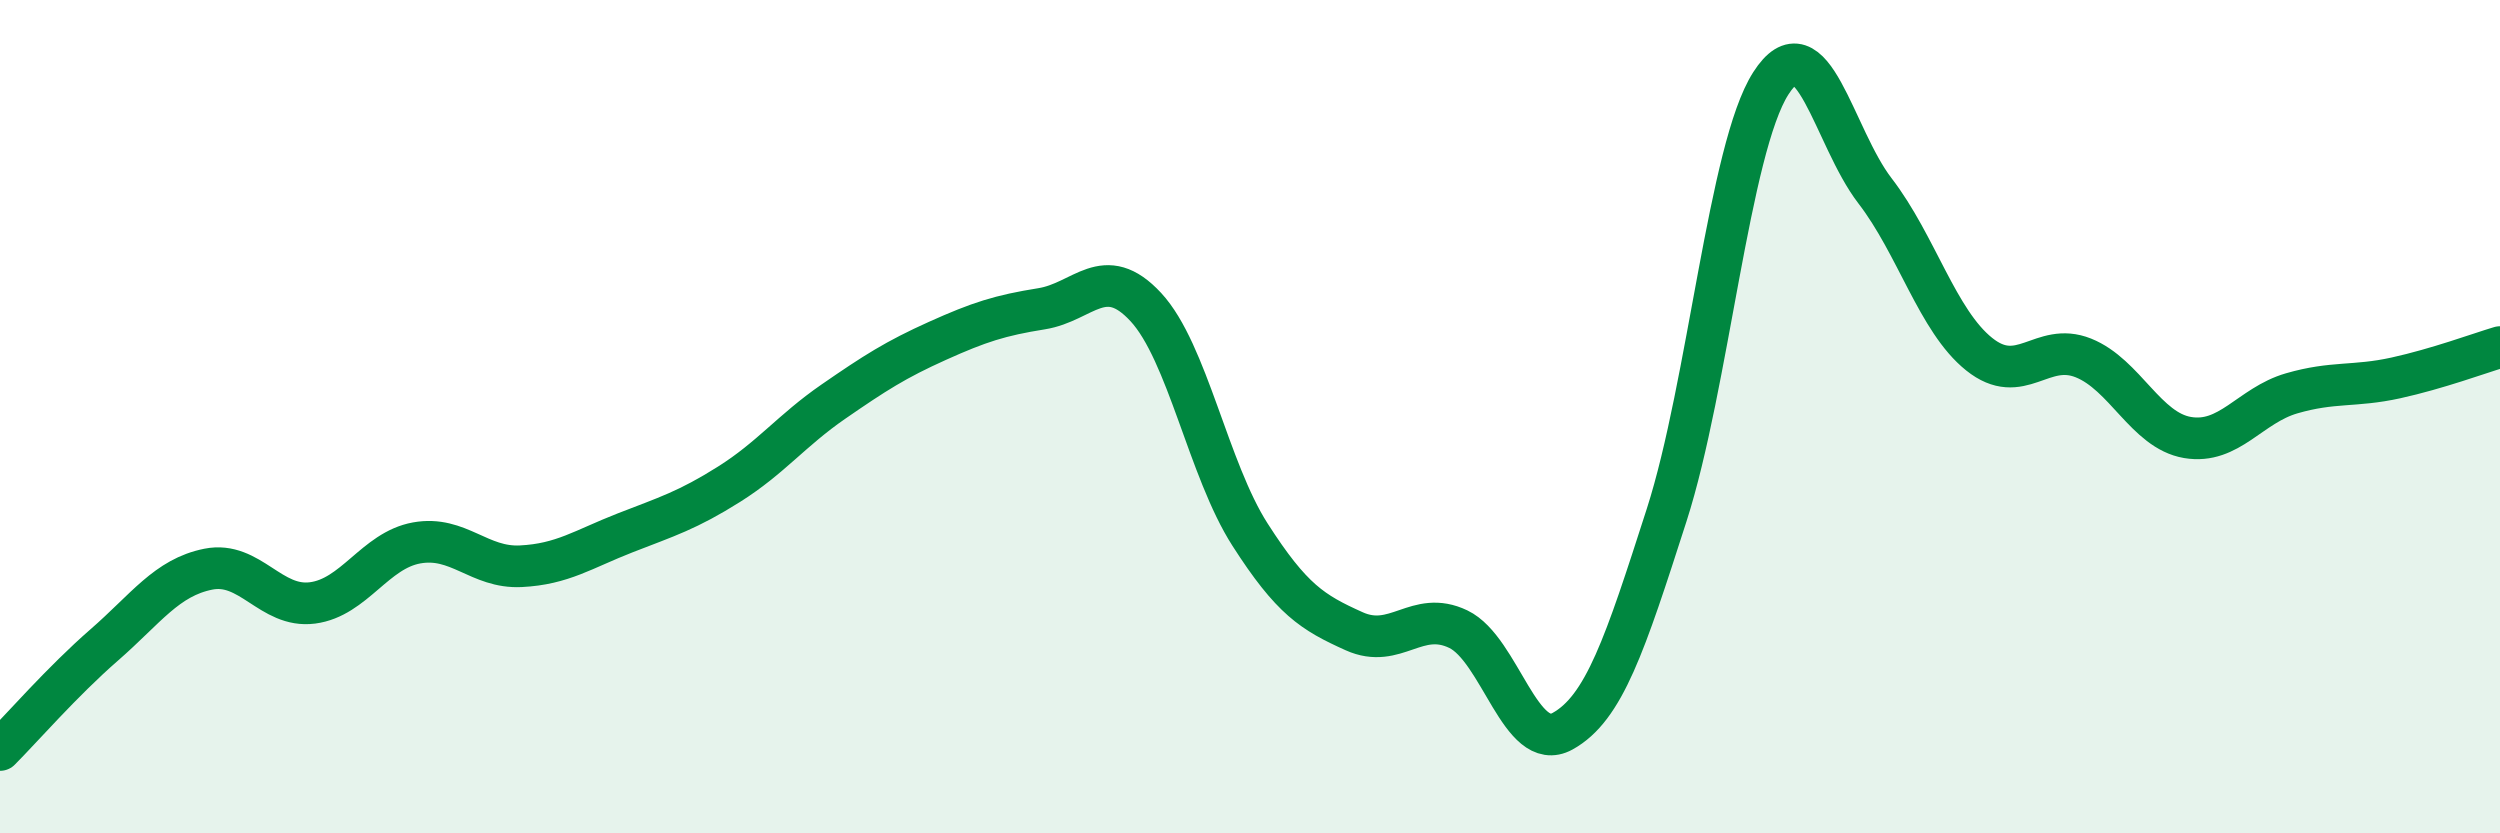
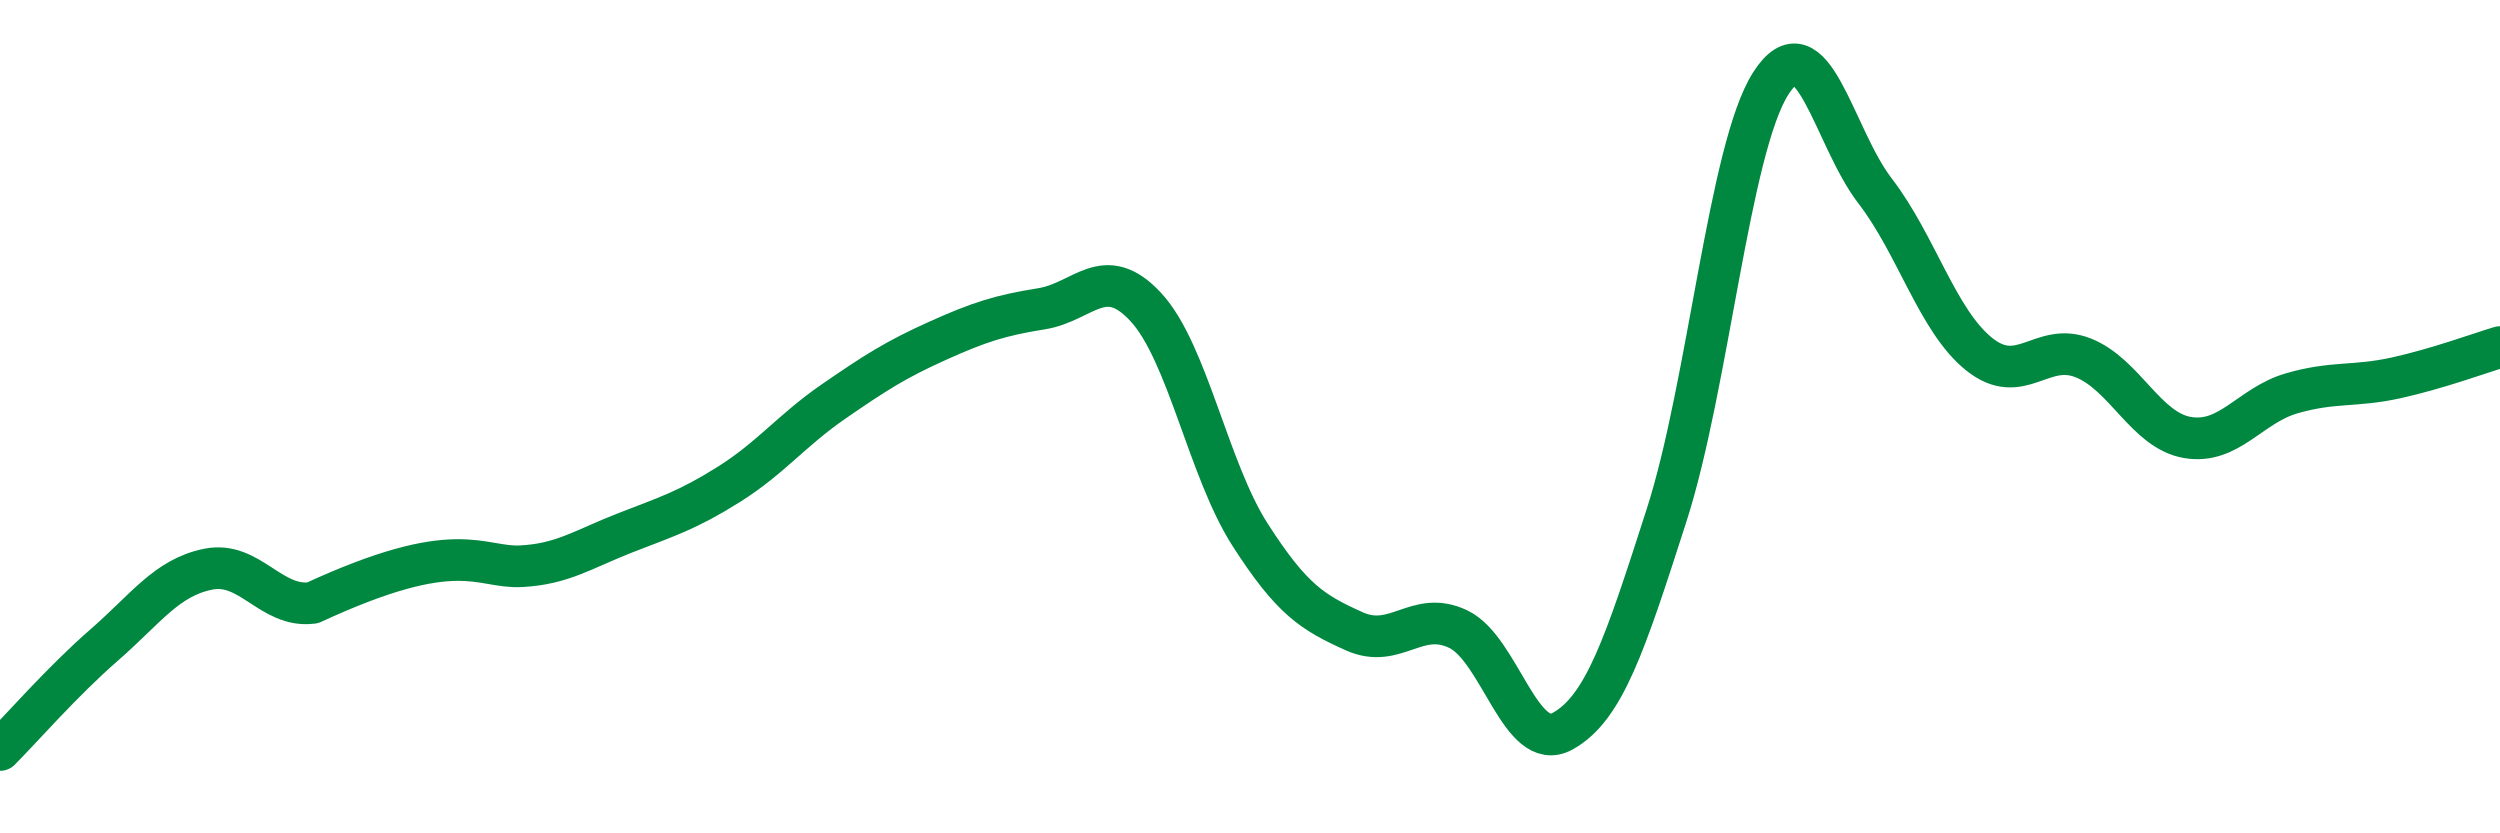
<svg xmlns="http://www.w3.org/2000/svg" width="60" height="20" viewBox="0 0 60 20">
-   <path d="M 0,18 C 0.5,17.5 1.5,16.35 2.5,15.48 C 3.5,14.61 4,13.86 5,13.66 C 6,13.46 6.5,14.6 7.5,14.47 C 8.5,14.34 9,13.21 10,13.03 C 11,12.85 11.5,13.64 12.5,13.59 C 13.5,13.54 14,13.18 15,12.79 C 16,12.4 16.5,12.25 17.5,11.62 C 18.5,10.99 19,10.33 20,9.64 C 21,8.95 21.5,8.63 22.5,8.18 C 23.5,7.73 24,7.57 25,7.41 C 26,7.25 26.5,6.29 27.5,7.37 C 28.5,8.45 29,11.27 30,12.83 C 31,14.39 31.5,14.7 32.5,15.15 C 33.5,15.6 34,14.62 35,15.1 C 36,15.58 36.5,18.1 37.5,17.55 C 38.5,17 39,15.47 40,12.36 C 41,9.25 41.5,3.56 42.5,2 C 43.5,0.44 44,3.28 45,4.58 C 46,5.88 46.5,7.7 47.5,8.5 C 48.5,9.3 49,8.19 50,8.59 C 51,8.99 51.5,10.33 52.5,10.5 C 53.5,10.67 54,9.73 55,9.44 C 56,9.15 56.5,9.29 57.5,9.07 C 58.5,8.85 59.5,8.48 60,8.33L60 20L0 20Z" fill="#008740" opacity="0.1" stroke-linecap="round" stroke-linejoin="round" />
-   <path d="M 0,18 C 0.5,17.5 1.5,16.35 2.5,15.48 C 3.5,14.61 4,13.86 5,13.66 C 6,13.46 6.5,14.6 7.5,14.47 C 8.5,14.34 9,13.21 10,13.03 C 11,12.85 11.5,13.64 12.5,13.59 C 13.5,13.54 14,13.18 15,12.79 C 16,12.4 16.5,12.25 17.5,11.62 C 18.5,10.99 19,10.33 20,9.64 C 21,8.95 21.5,8.63 22.5,8.18 C 23.5,7.73 24,7.57 25,7.41 C 26,7.25 26.5,6.29 27.5,7.37 C 28.5,8.45 29,11.27 30,12.83 C 31,14.39 31.5,14.7 32.5,15.15 C 33.5,15.6 34,14.62 35,15.1 C 36,15.58 36.5,18.1 37.5,17.55 C 38.5,17 39,15.47 40,12.36 C 41,9.25 41.5,3.56 42.5,2 C 43.5,0.44 44,3.28 45,4.58 C 46,5.88 46.5,7.7 47.5,8.5 C 48.5,9.3 49,8.19 50,8.59 C 51,8.99 51.5,10.33 52.5,10.5 C 53.5,10.67 54,9.73 55,9.44 C 56,9.15 56.5,9.29 57.5,9.07 C 58.5,8.85 59.5,8.48 60,8.33" stroke="#008740" stroke-width="1" fill="none" stroke-linecap="round" stroke-linejoin="round" />
+   <path d="M 0,18 C 0.5,17.5 1.5,16.35 2.5,15.48 C 3.5,14.61 4,13.86 5,13.66 C 6,13.46 6.5,14.6 7.5,14.47 C 11,12.85 11.5,13.64 12.5,13.59 C 13.5,13.54 14,13.18 15,12.79 C 16,12.4 16.5,12.25 17.5,11.62 C 18.5,10.99 19,10.33 20,9.64 C 21,8.95 21.5,8.63 22.5,8.18 C 23.5,7.73 24,7.57 25,7.41 C 26,7.25 26.5,6.29 27.5,7.37 C 28.5,8.45 29,11.27 30,12.83 C 31,14.39 31.5,14.7 32.5,15.15 C 33.5,15.6 34,14.62 35,15.1 C 36,15.58 36.5,18.1 37.5,17.55 C 38.5,17 39,15.47 40,12.36 C 41,9.25 41.5,3.56 42.5,2 C 43.5,0.44 44,3.28 45,4.58 C 46,5.88 46.5,7.7 47.5,8.5 C 48.5,9.3 49,8.19 50,8.59 C 51,8.99 51.5,10.33 52.5,10.5 C 53.5,10.67 54,9.73 55,9.44 C 56,9.15 56.5,9.29 57.5,9.07 C 58.5,8.85 59.5,8.48 60,8.33" stroke="#008740" stroke-width="1" fill="none" stroke-linecap="round" stroke-linejoin="round" />
</svg>